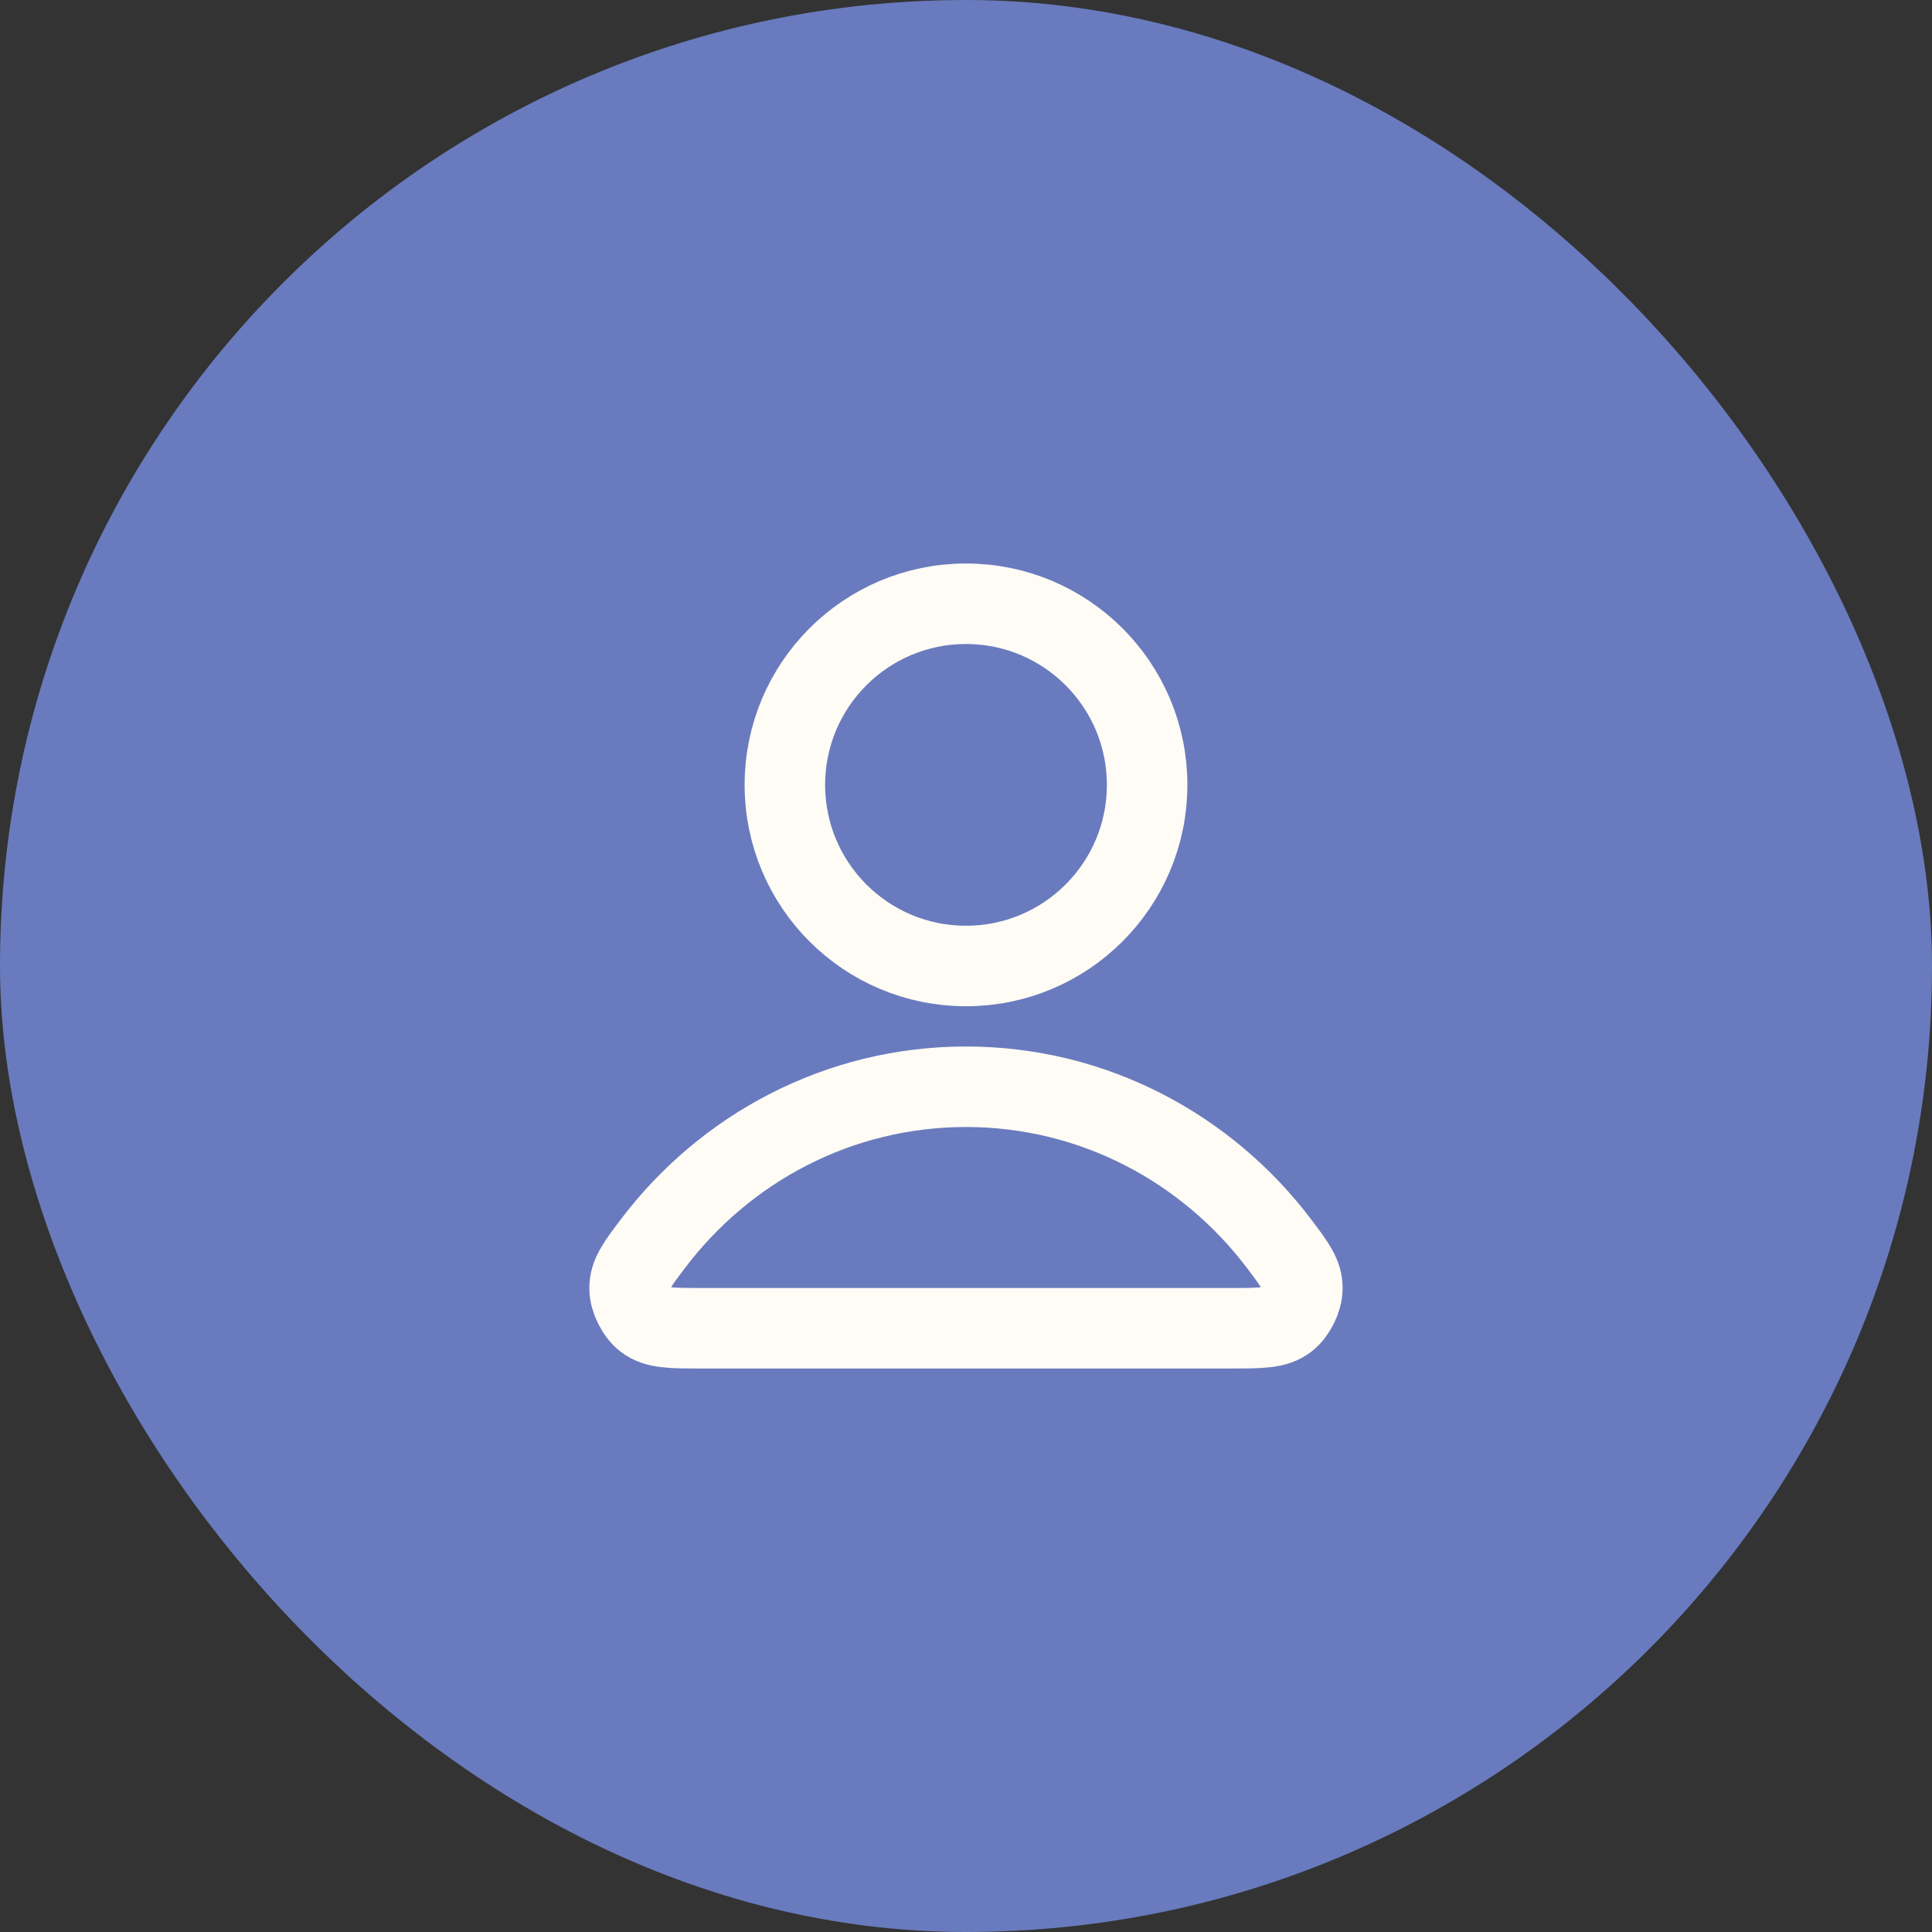
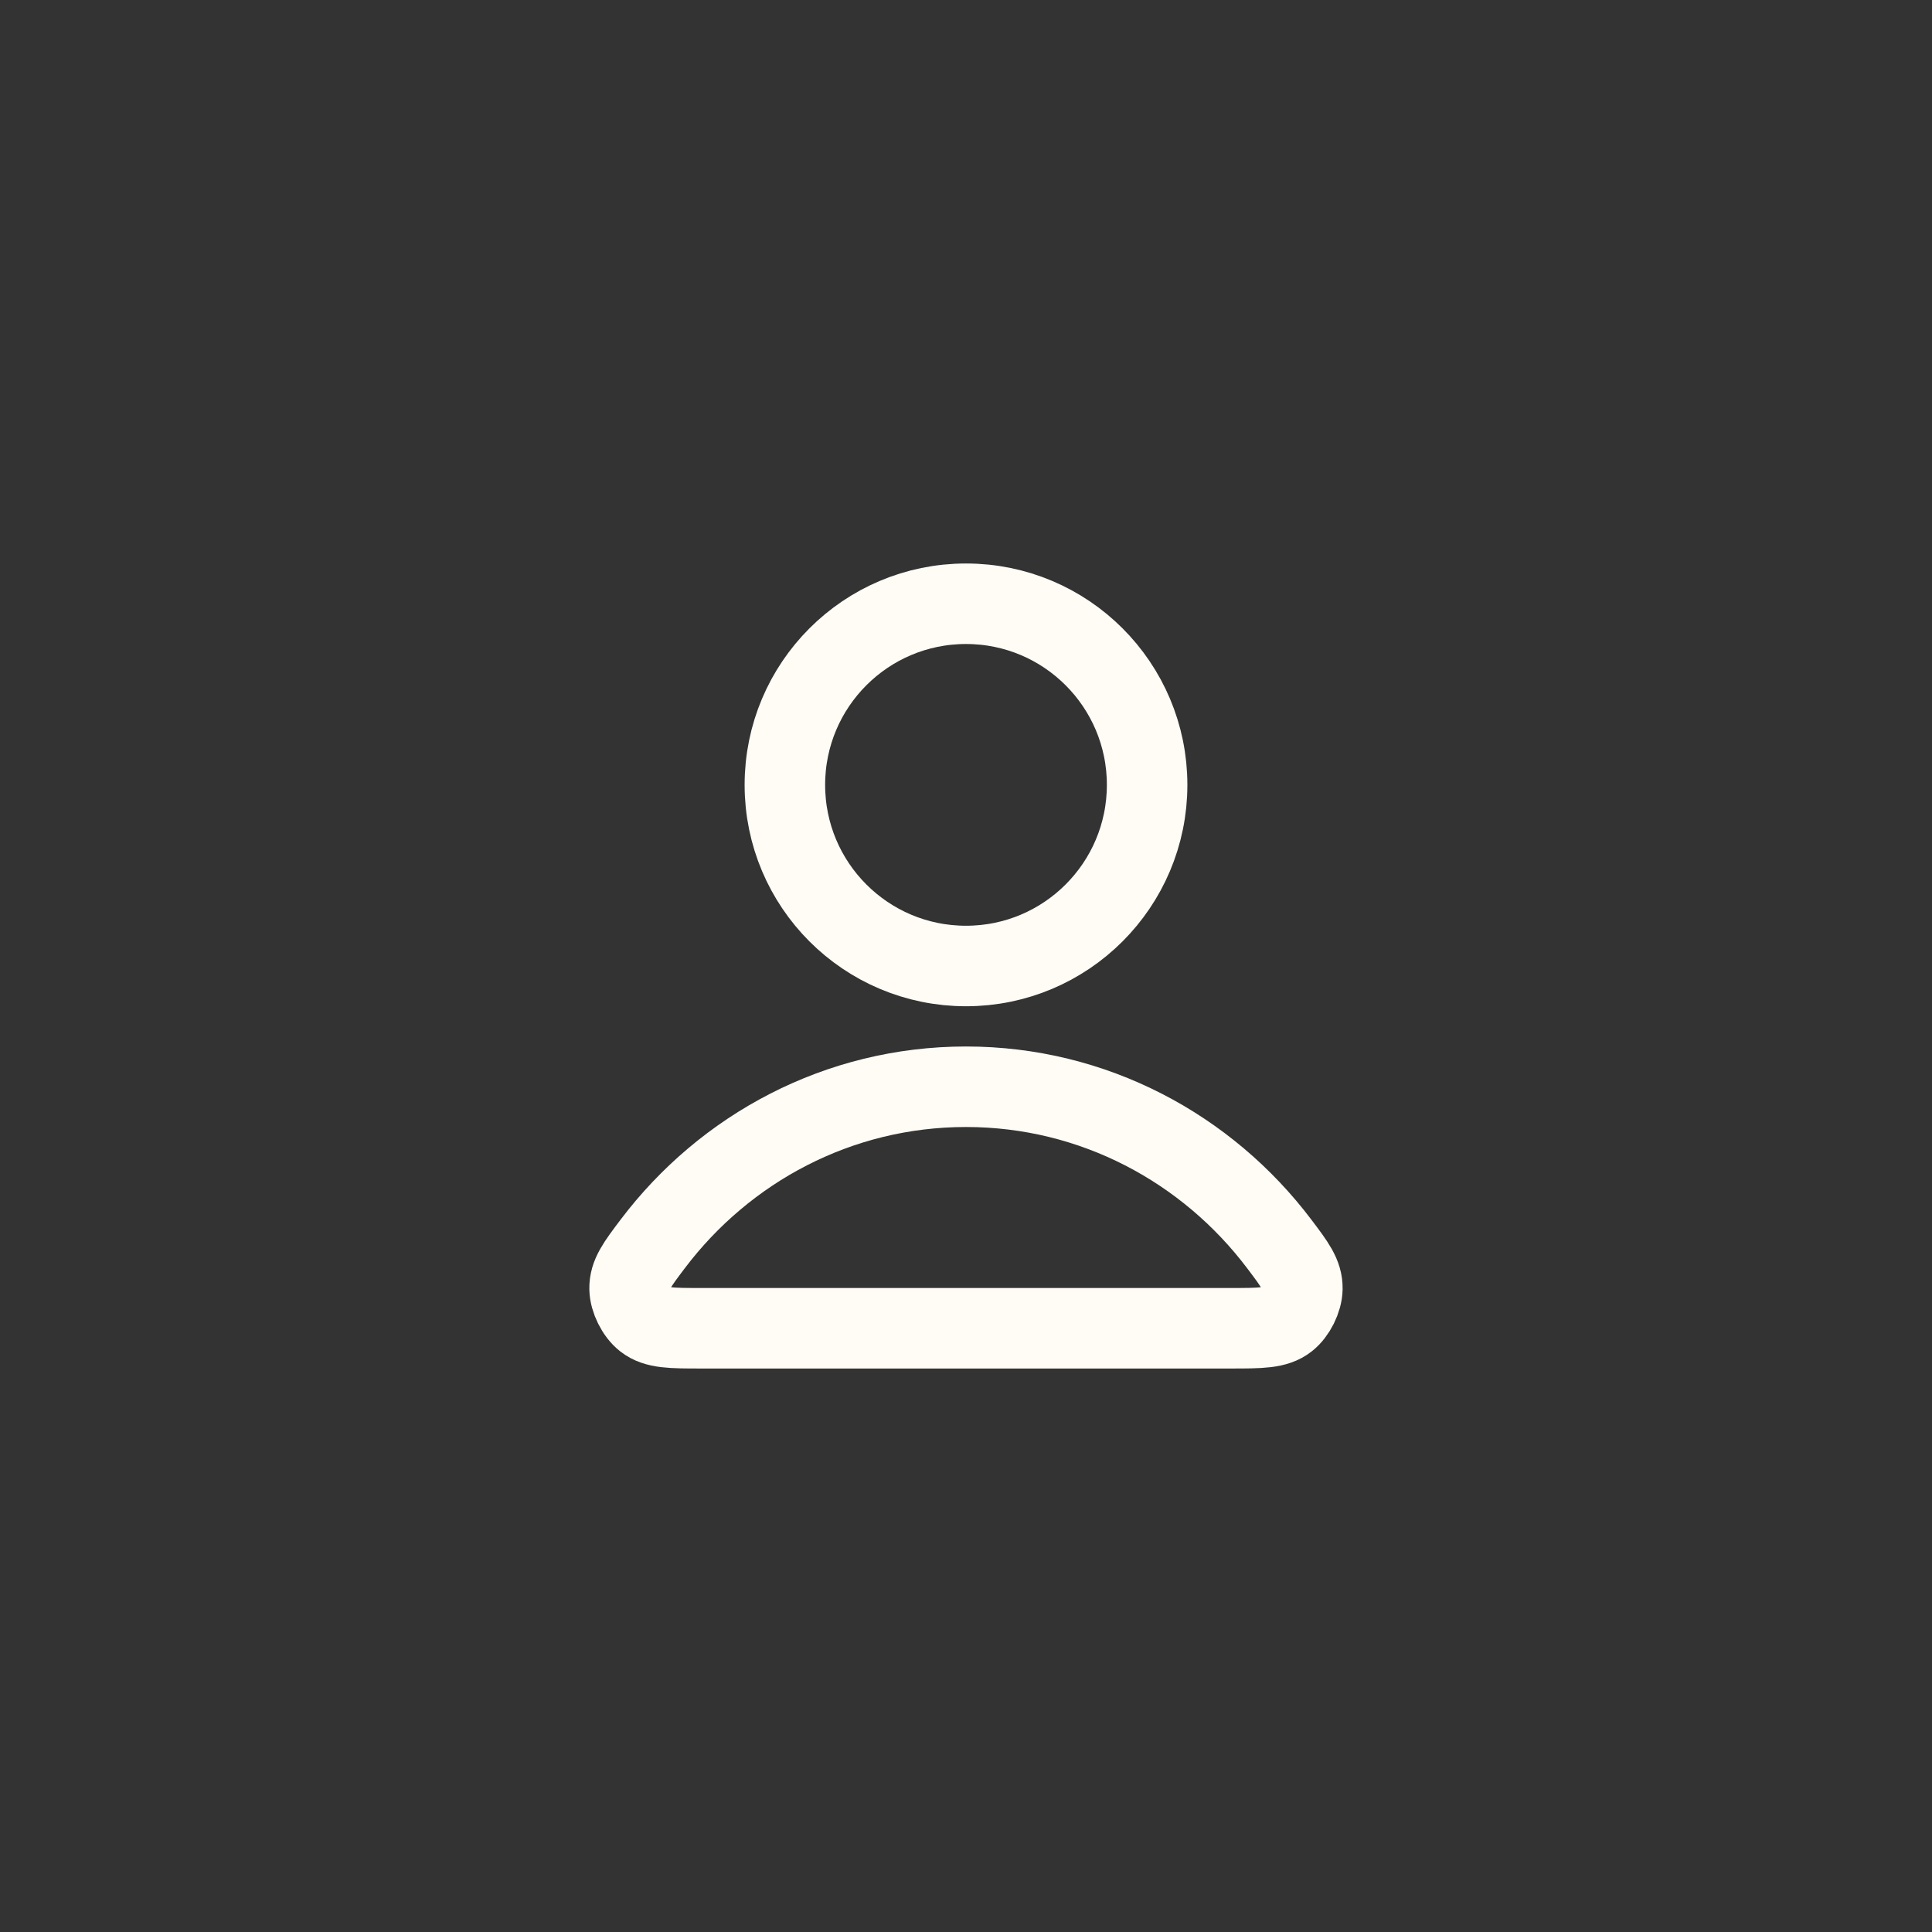
<svg xmlns="http://www.w3.org/2000/svg" width="40" height="40" viewBox="0 0 40 40" fill="none">
  <rect x="0" y="0" width="40" height="40" fill="#333333" stroke="none" />
-   <rect width="40" height="40" rx="20" fill="#697BBE" />
  <path d="M20 22.5C17.358 22.5 15.008 23.776 13.513 25.755C13.191 26.181 13.03 26.394 13.035 26.682C13.039 26.904 13.179 27.185 13.354 27.322C13.581 27.5 13.894 27.5 14.522 27.5H25.477C26.105 27.5 26.419 27.5 26.645 27.322C26.82 27.185 26.96 26.904 26.964 26.682C26.969 26.394 26.808 26.181 26.486 25.755C24.991 23.776 22.641 22.5 20 22.5Z" stroke="#FFFBF5" stroke-width="1.667" stroke-linecap="round" stroke-linejoin="round" />
  <path d="M20 20C22.071 20 23.75 18.321 23.75 16.25C23.75 14.179 22.071 12.5 20 12.5C17.928 12.5 16.25 14.179 16.25 16.25C16.25 18.321 17.928 20 20 20Z" stroke="#FFFBF5" stroke-width="1.667" stroke-linecap="round" stroke-linejoin="round" />
</svg>